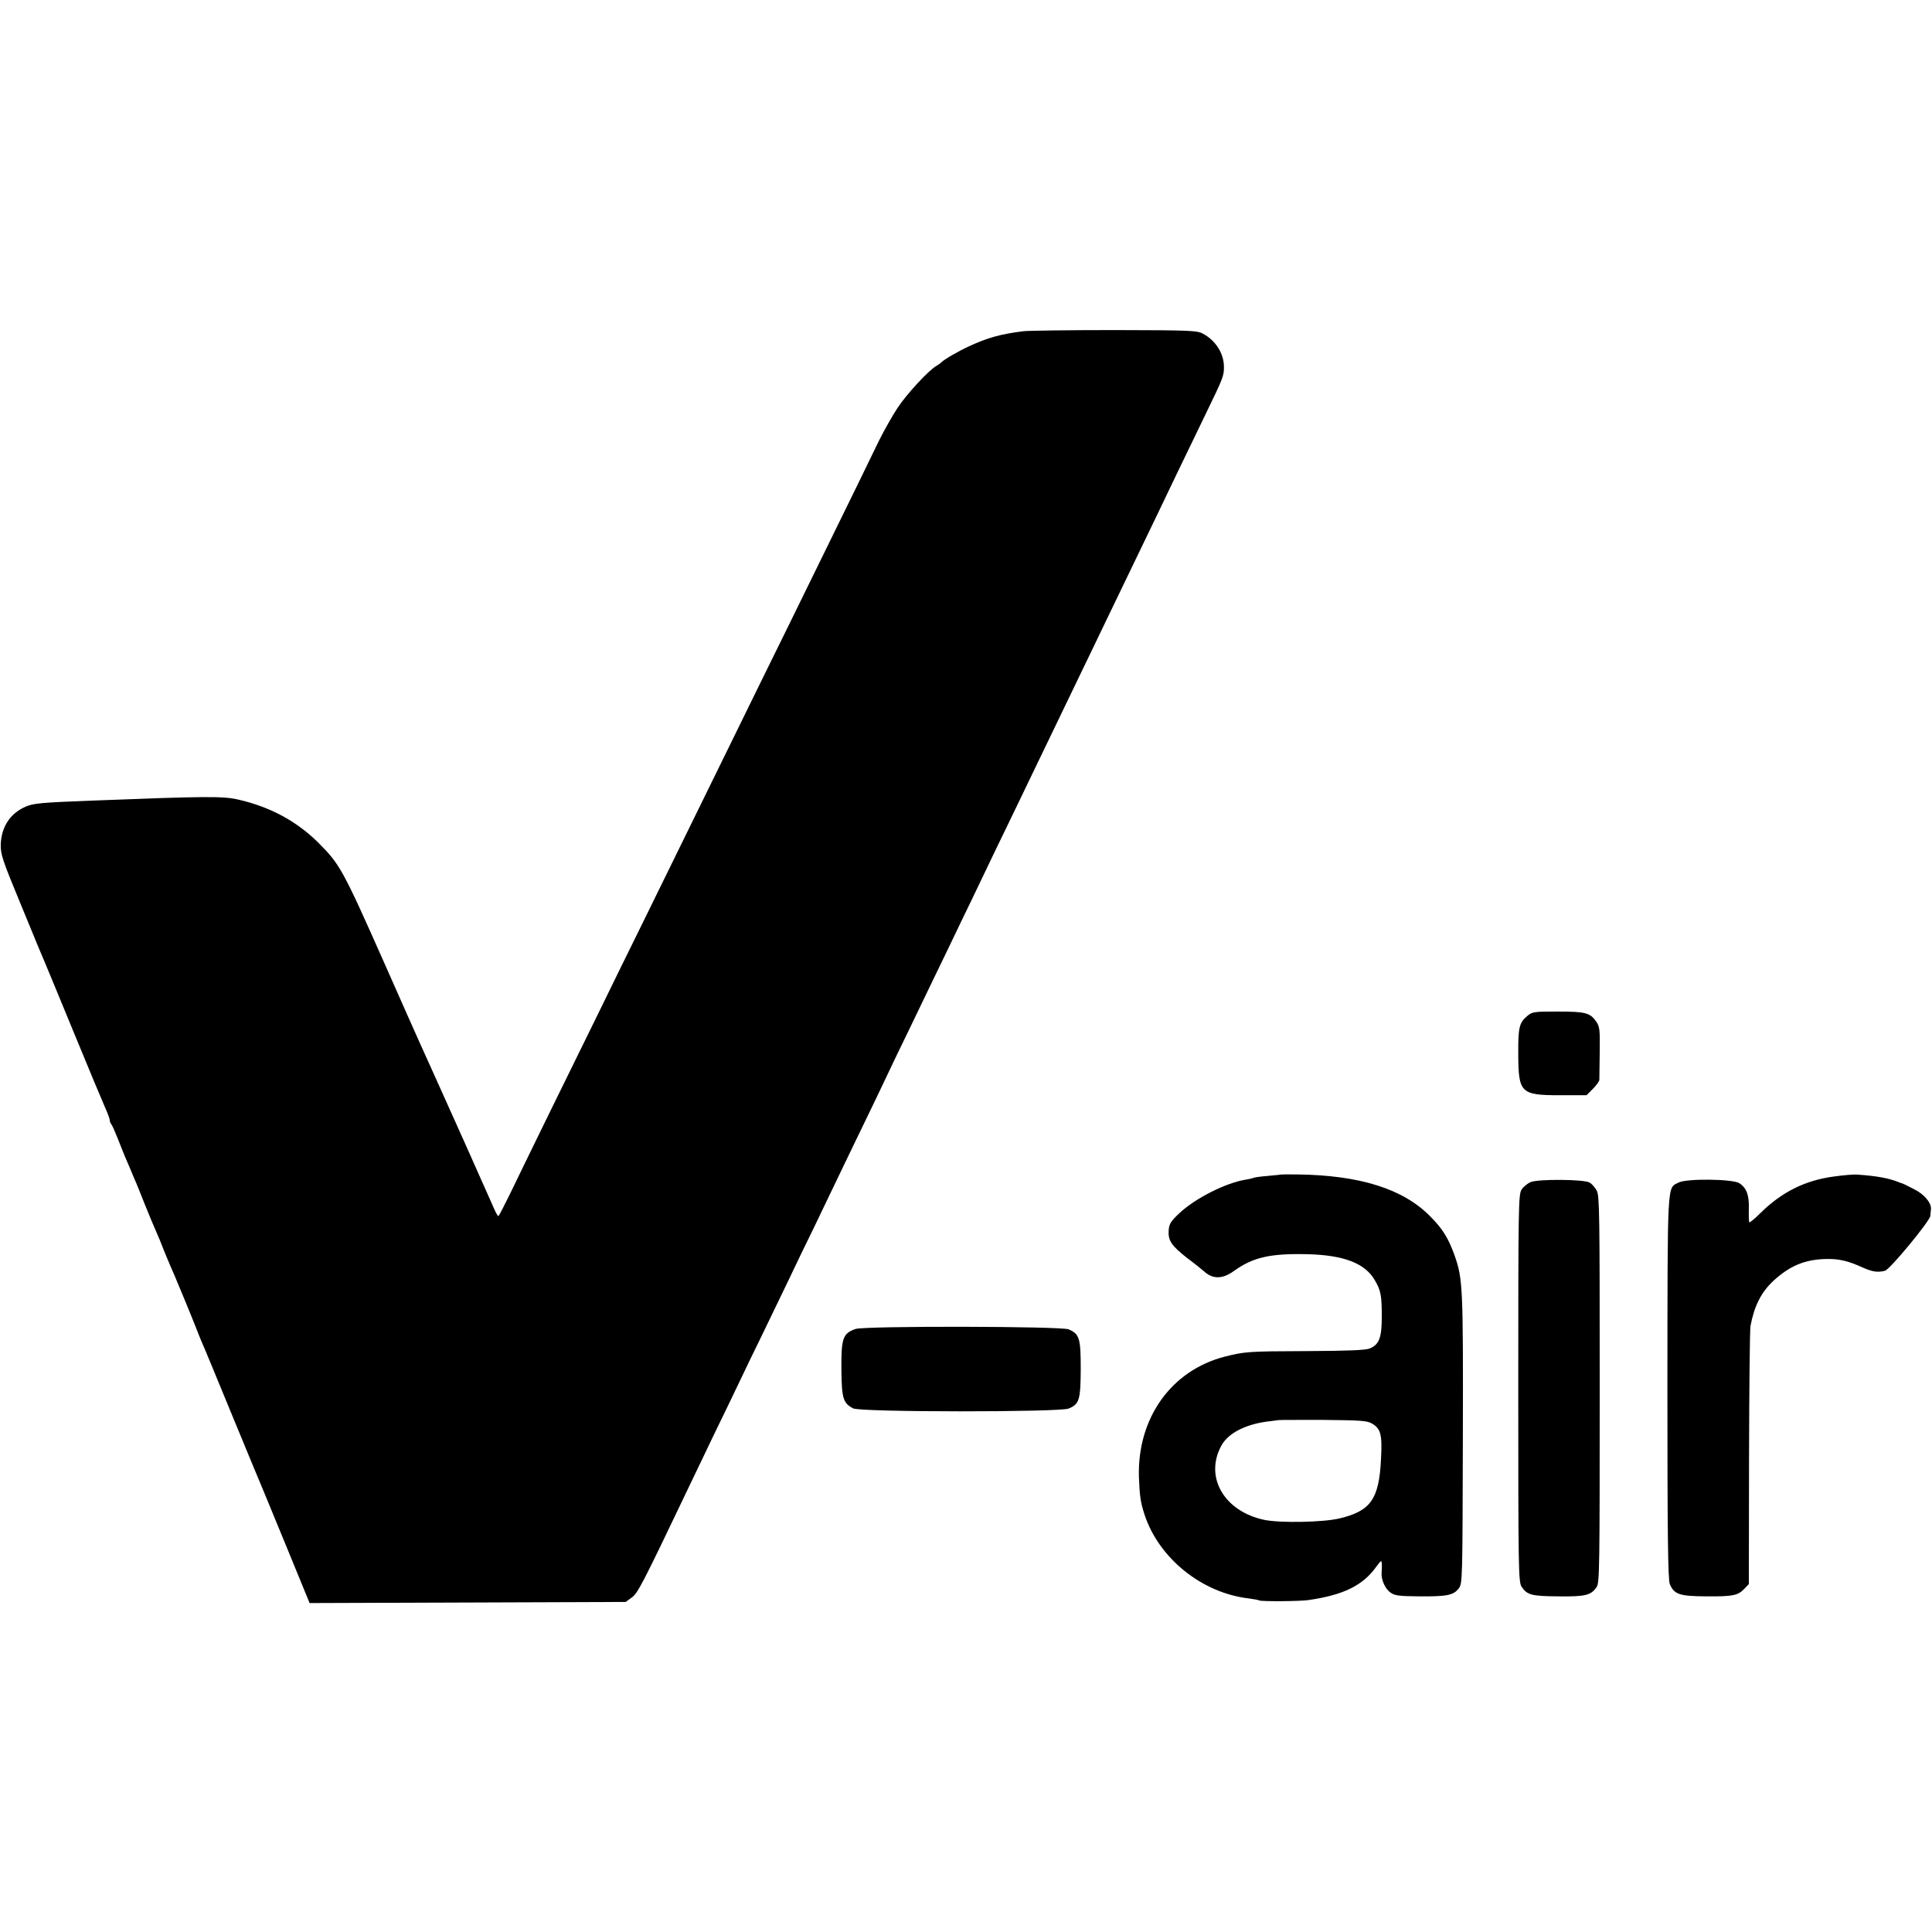
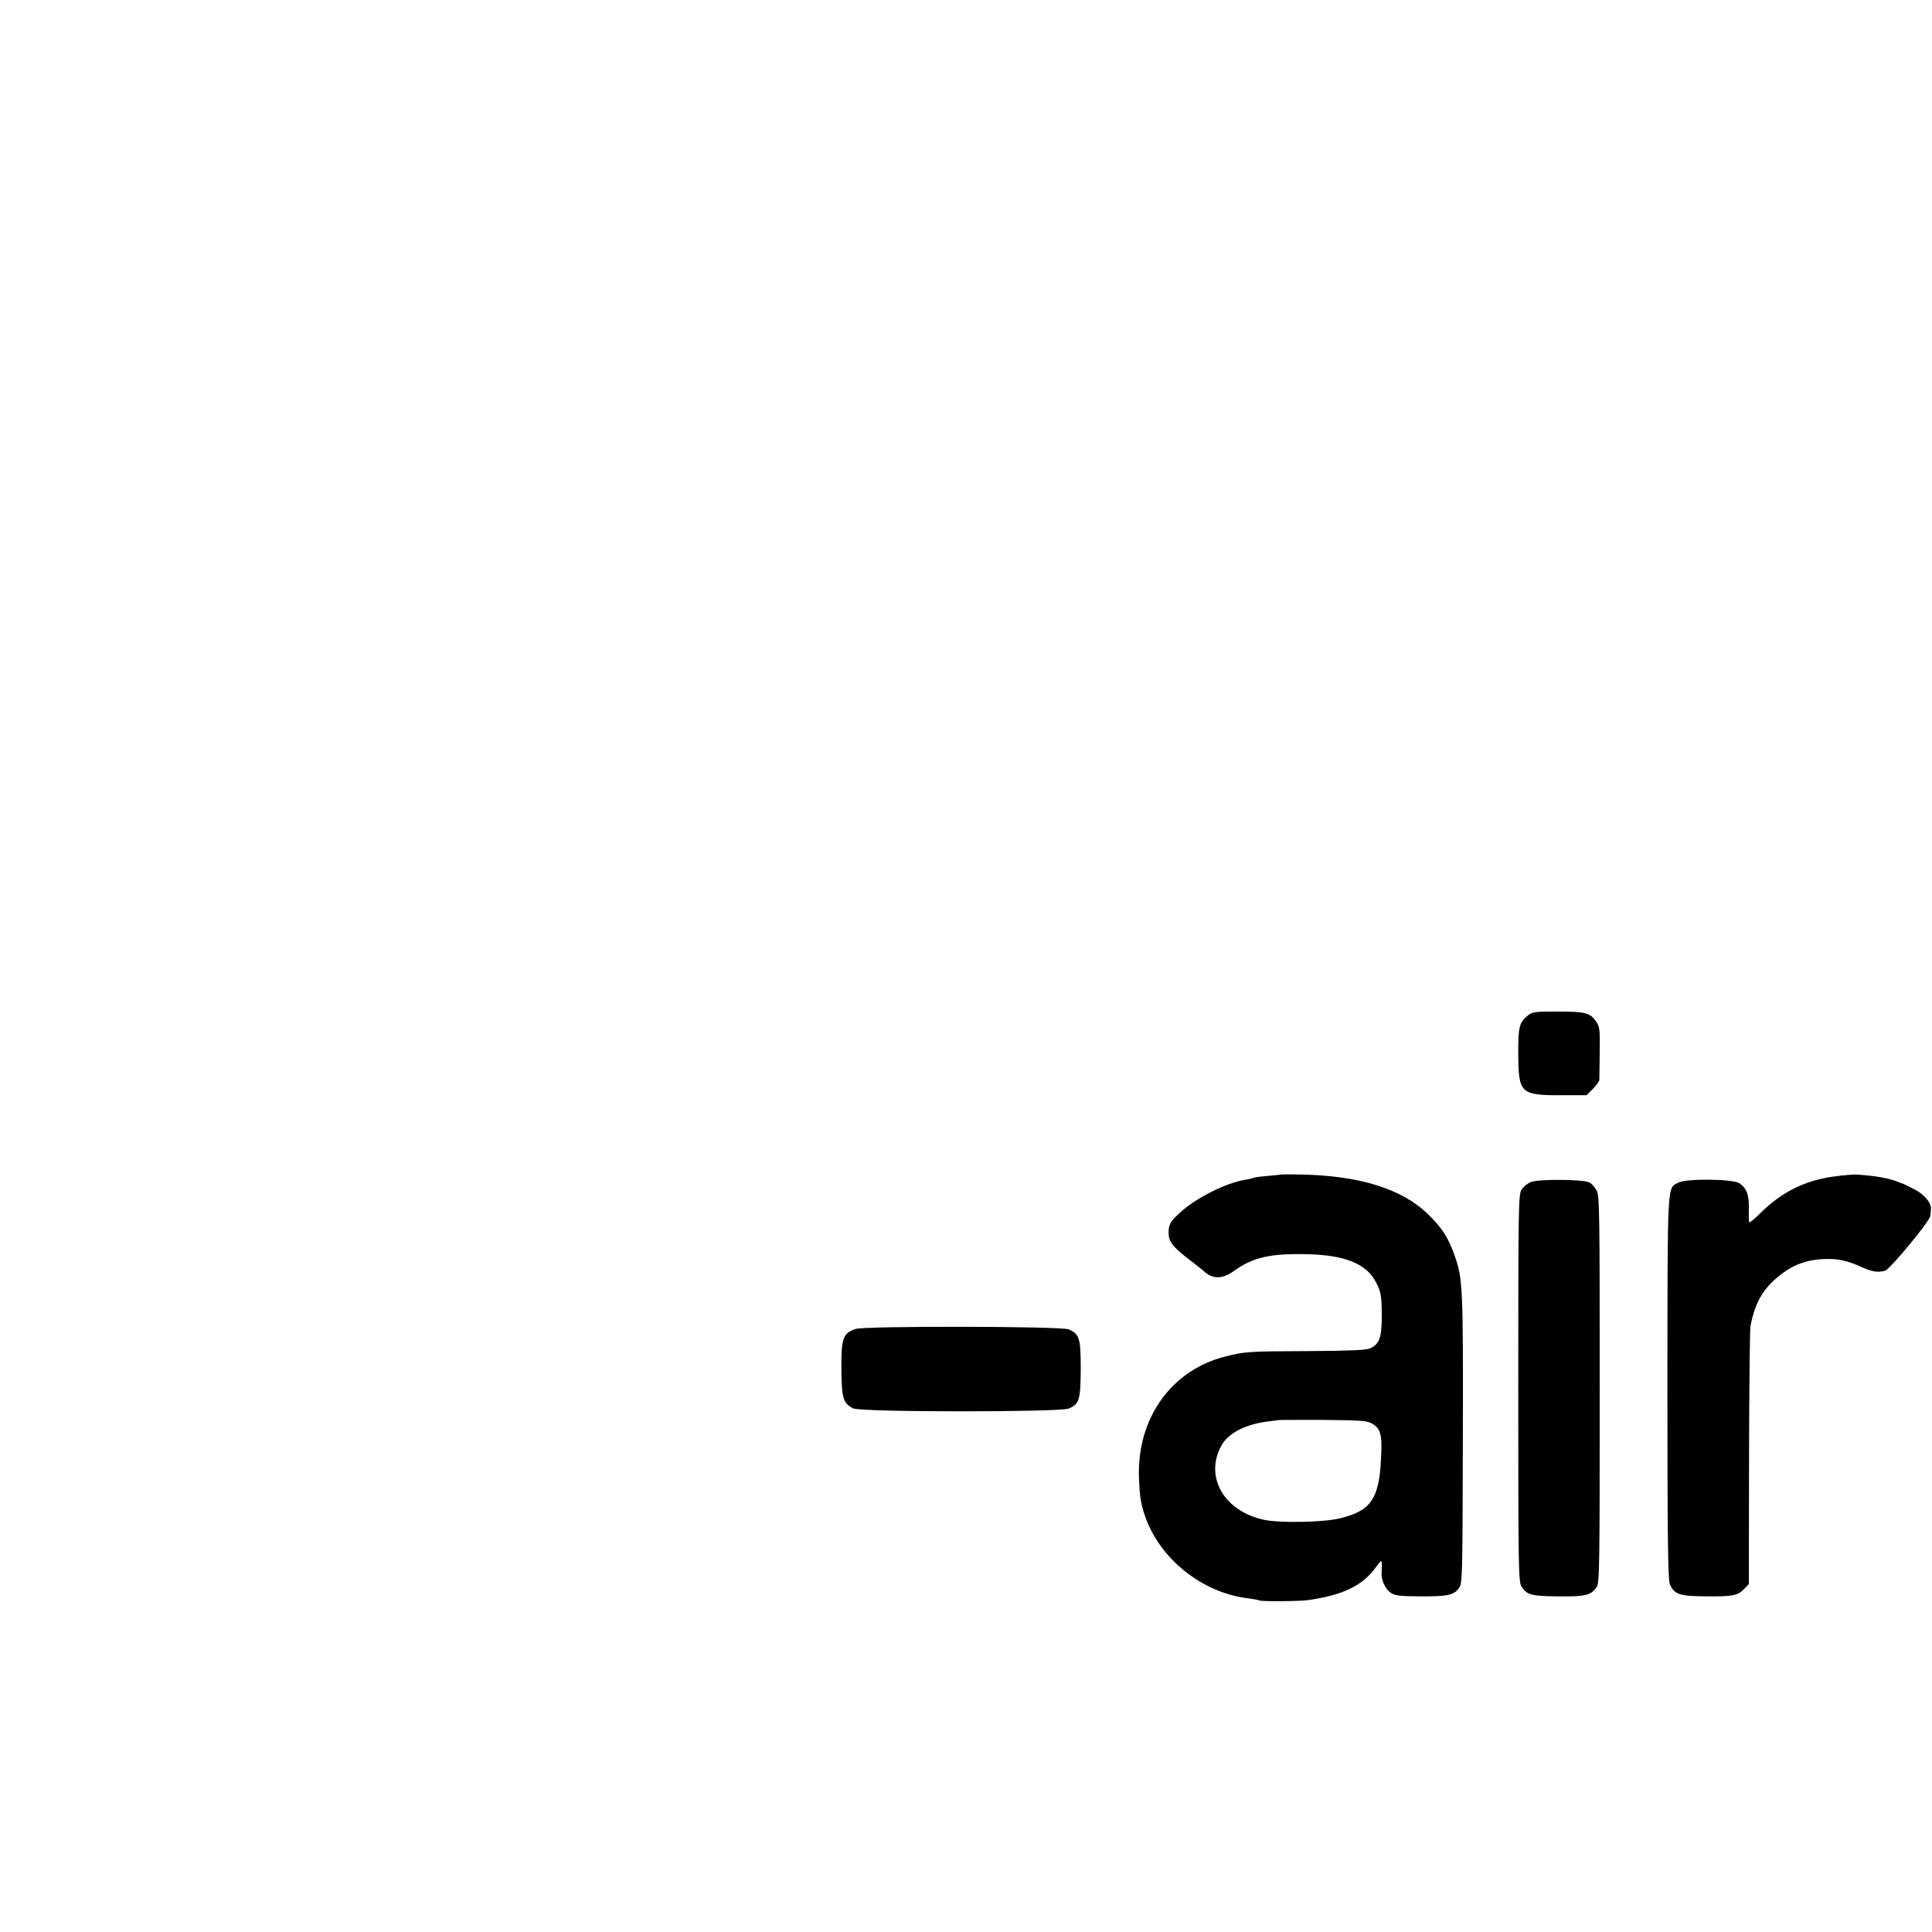
<svg xmlns="http://www.w3.org/2000/svg" version="1.0" width="1039pt" height="1039pt" viewBox="0 0 1039 1039" preserveAspectRatio="xMidYMid meet">
  <g transform="translate(0,1039) scale(0.1,-0.1)" fill="#000000" stroke="none">
-     <path d="M5505 8609 c-126 -16 -193 -35 -293 -81 -61 -28 -140 -74 -152 -89 -3 -3 -13 -10 -23 -16 -41 -22 -162 -153 -211 -228 -29 -44 -73 -123 -99 -175 -42 -87 -117 -242 -494 -1010 -75 -151 -188 -383 -253 -515 -122 -249 -282 -575 -510 -1040 -73 -148 -188 -382 -255 -520 -67 -137 -189 -385 -270 -550 -81 -165 -172 -353 -203 -417 -32 -65 -59 -118 -62 -118 -3 0 -13 17 -22 38 -66 149 -243 546 -305 682 -41 91 -81 179 -88 195 -8 17 -98 219 -200 450 -220 496 -237 527 -351 641 -117 117 -261 195 -433 234 -80 19 -179 18 -771 -5 -294 -11 -332 -15 -374 -34 -82 -36 -129 -109 -132 -203 -1 -52 9 -83 103 -310 107 -260 110 -268 136 -328 8 -19 79 -190 157 -380 78 -190 153 -369 166 -398 13 -29 24 -58 24 -65 0 -7 4 -17 8 -22 5 -6 19 -37 32 -70 13 -33 32 -80 42 -105 11 -25 23 -54 28 -65 4 -11 15 -36 23 -55 9 -19 34 -82 57 -140 23 -58 51 -123 61 -146 10 -22 28 -65 39 -95 12 -30 28 -67 35 -84 18 -39 112 -266 137 -330 10 -27 25 -63 32 -80 8 -16 82 -196 166 -400 84 -203 160 -388 170 -410 9 -22 68 -165 131 -318 l114 -278 850 3 850 3 30 22 c35 24 54 61 320 618 29 61 86 180 127 265 42 85 99 205 128 265 29 61 86 180 128 265 41 85 104 216 140 290 35 74 98 205 140 290 41 85 100 209 132 275 32 66 92 192 135 280 43 88 97 201 120 250 23 50 80 167 125 260 45 94 111 230 146 303 35 72 94 194 130 270 37 75 90 187 119 247 29 61 87 182 130 270 43 88 103 214 135 280 71 148 163 339 265 550 43 88 101 210 130 270 29 61 90 187 135 280 45 94 106 220 135 280 58 122 151 315 272 565 91 188 96 199 95 250 -1 71 -46 140 -112 175 -32 18 -67 19 -475 20 -242 0 -462 -3 -490 -6z" />
    <path d="M8212 4925 c-42 -35 -48 -63 -47 -205 1 -208 13 -220 225 -220 l142 0 34 34 c19 19 34 40 35 48 0 7 1 74 2 148 2 120 0 138 -18 165 -33 48 -57 55 -207 55 -131 0 -138 -1 -166 -25z" />
    <path d="M6887 4073 c-1 0 -33 -4 -70 -7 -38 -3 -72 -8 -75 -10 -4 -2 -23 -7 -43 -10 -106 -17 -269 -99 -355 -179 -47 -44 -56 -58 -59 -92 -4 -57 14 -83 100 -151 43 -32 82 -64 89 -70 47 -44 100 -44 162 1 103 74 196 95 398 90 193 -5 307 -49 359 -139 33 -56 38 -82 38 -197 0 -113 -14 -150 -65 -171 -22 -9 -117 -13 -341 -14 -313 -1 -333 -3 -439 -30 -288 -74 -471 -332 -461 -649 4 -103 9 -136 31 -203 78 -234 309 -419 559 -448 28 -4 53 -8 57 -11 11 -6 217 -5 264 2 188 27 293 78 365 179 27 36 29 37 30 15 1 -13 0 -34 -1 -47 -3 -37 19 -86 47 -106 23 -17 45 -20 157 -21 148 -1 183 6 211 43 20 26 20 44 22 802 2 819 0 863 -45 990 -33 92 -64 142 -132 210 -145 147 -379 220 -713 224 -49 1 -89 0 -90 -1z m492 -1339 c46 -27 55 -59 48 -187 -10 -219 -55 -283 -224 -323 -88 -21 -317 -25 -402 -8 -217 45 -325 230 -233 399 37 69 134 118 262 132 25 3 46 6 47 6 1 1 107 1 236 1 207 -2 239 -4 266 -20z" />
    <path d="M9863 4063 c-157 -21 -282 -84 -397 -198 -30 -30 -57 -52 -59 -48 -2 5 -3 37 -2 73 2 73 -12 111 -51 137 -36 23 -287 26 -328 3 -61 -32 -58 24 -59 -1102 0 -791 3 -1034 13 -1057 23 -55 51 -65 195 -66 143 -1 171 4 206 41 l24 25 1 677 c1 372 4 693 8 712 20 107 58 181 122 241 87 80 166 114 276 118 74 3 125 -9 204 -45 54 -24 81 -28 121 -18 27 7 242 268 244 295 1 10 2 25 3 32 6 35 -34 84 -91 112 -32 17 -60 30 -63 31 -3 0 -12 3 -20 7 -56 22 -120 33 -220 40 -19 2 -76 -3 -127 -10z" />
    <path d="M8232 4033 c-17 -7 -39 -25 -49 -40 -17 -26 -18 -87 -18 -1068 0 -973 1 -1043 18 -1068 29 -44 52 -51 197 -52 147 -2 177 6 207 51 15 23 16 110 16 1062 0 950 -1 1040 -16 1069 -10 18 -27 38 -40 44 -31 17 -274 19 -315 2z" />
    <path d="M4601 3243 c-69 -24 -78 -49 -76 -230 2 -144 10 -169 63 -197 40 -21 1110 -21 1159 -1 58 24 64 47 65 214 0 165 -7 187 -65 212 -40 17 -1097 19 -1146 2z" />
  </g>
</svg>